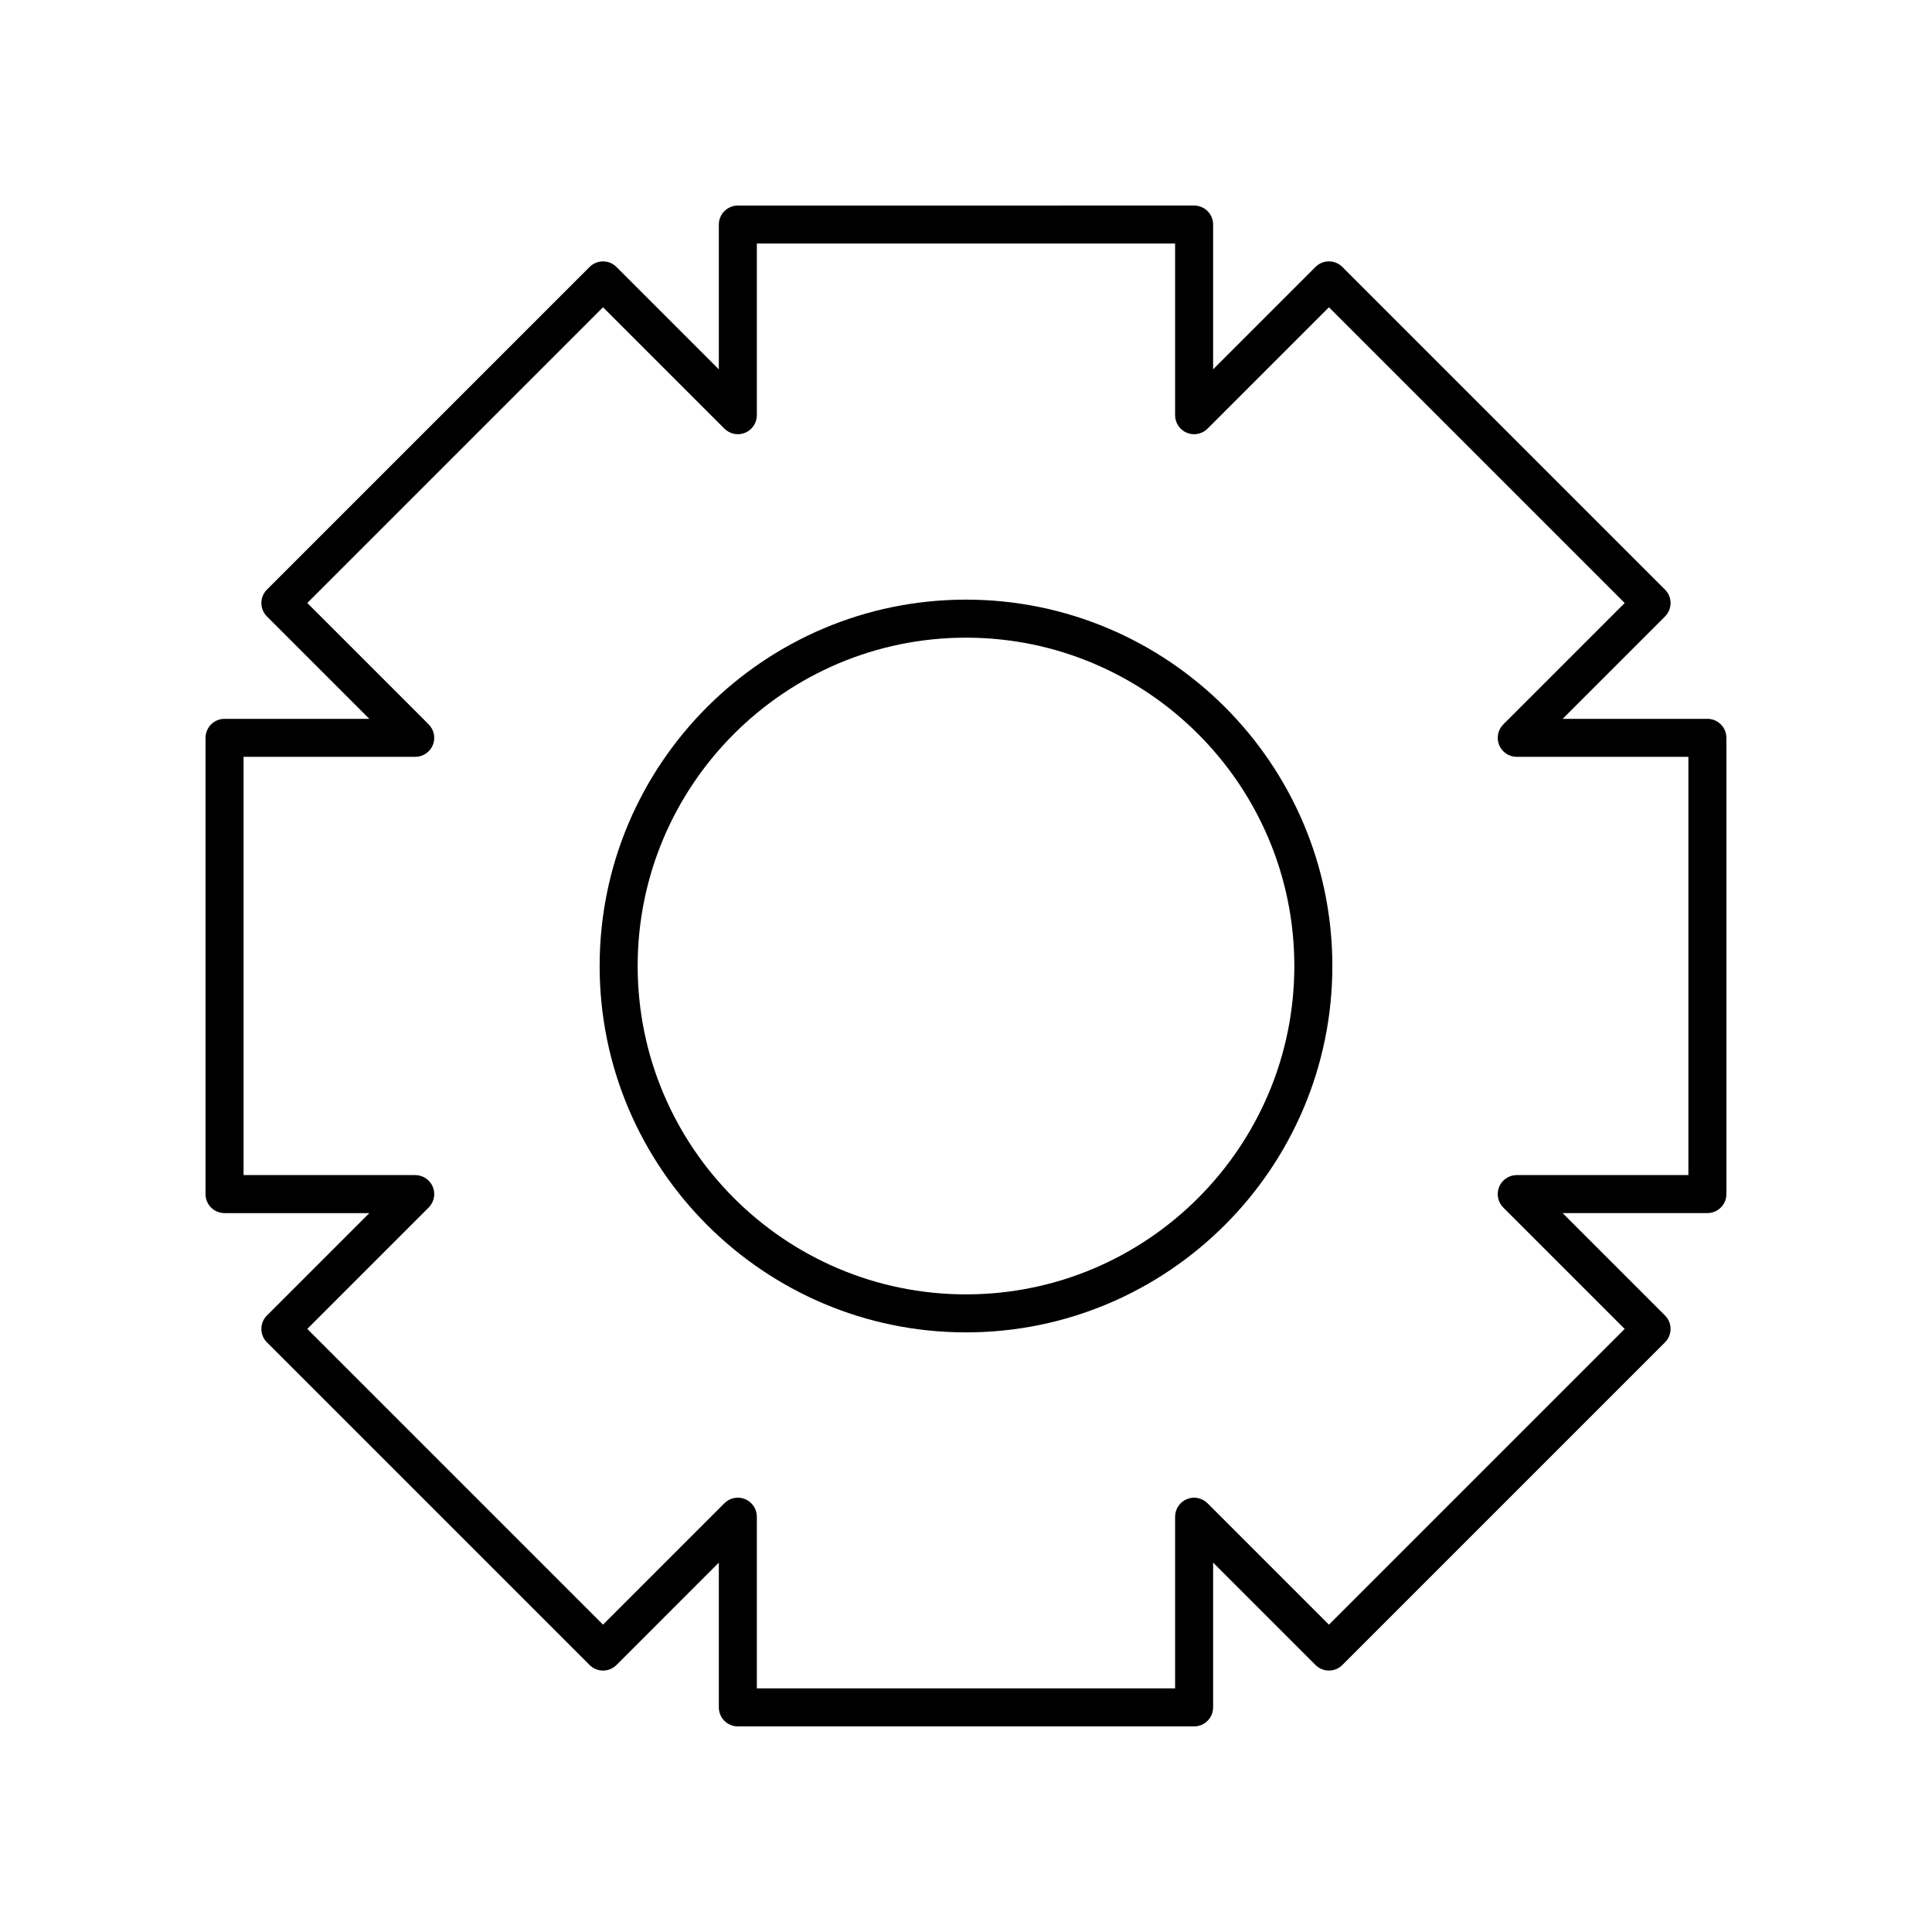
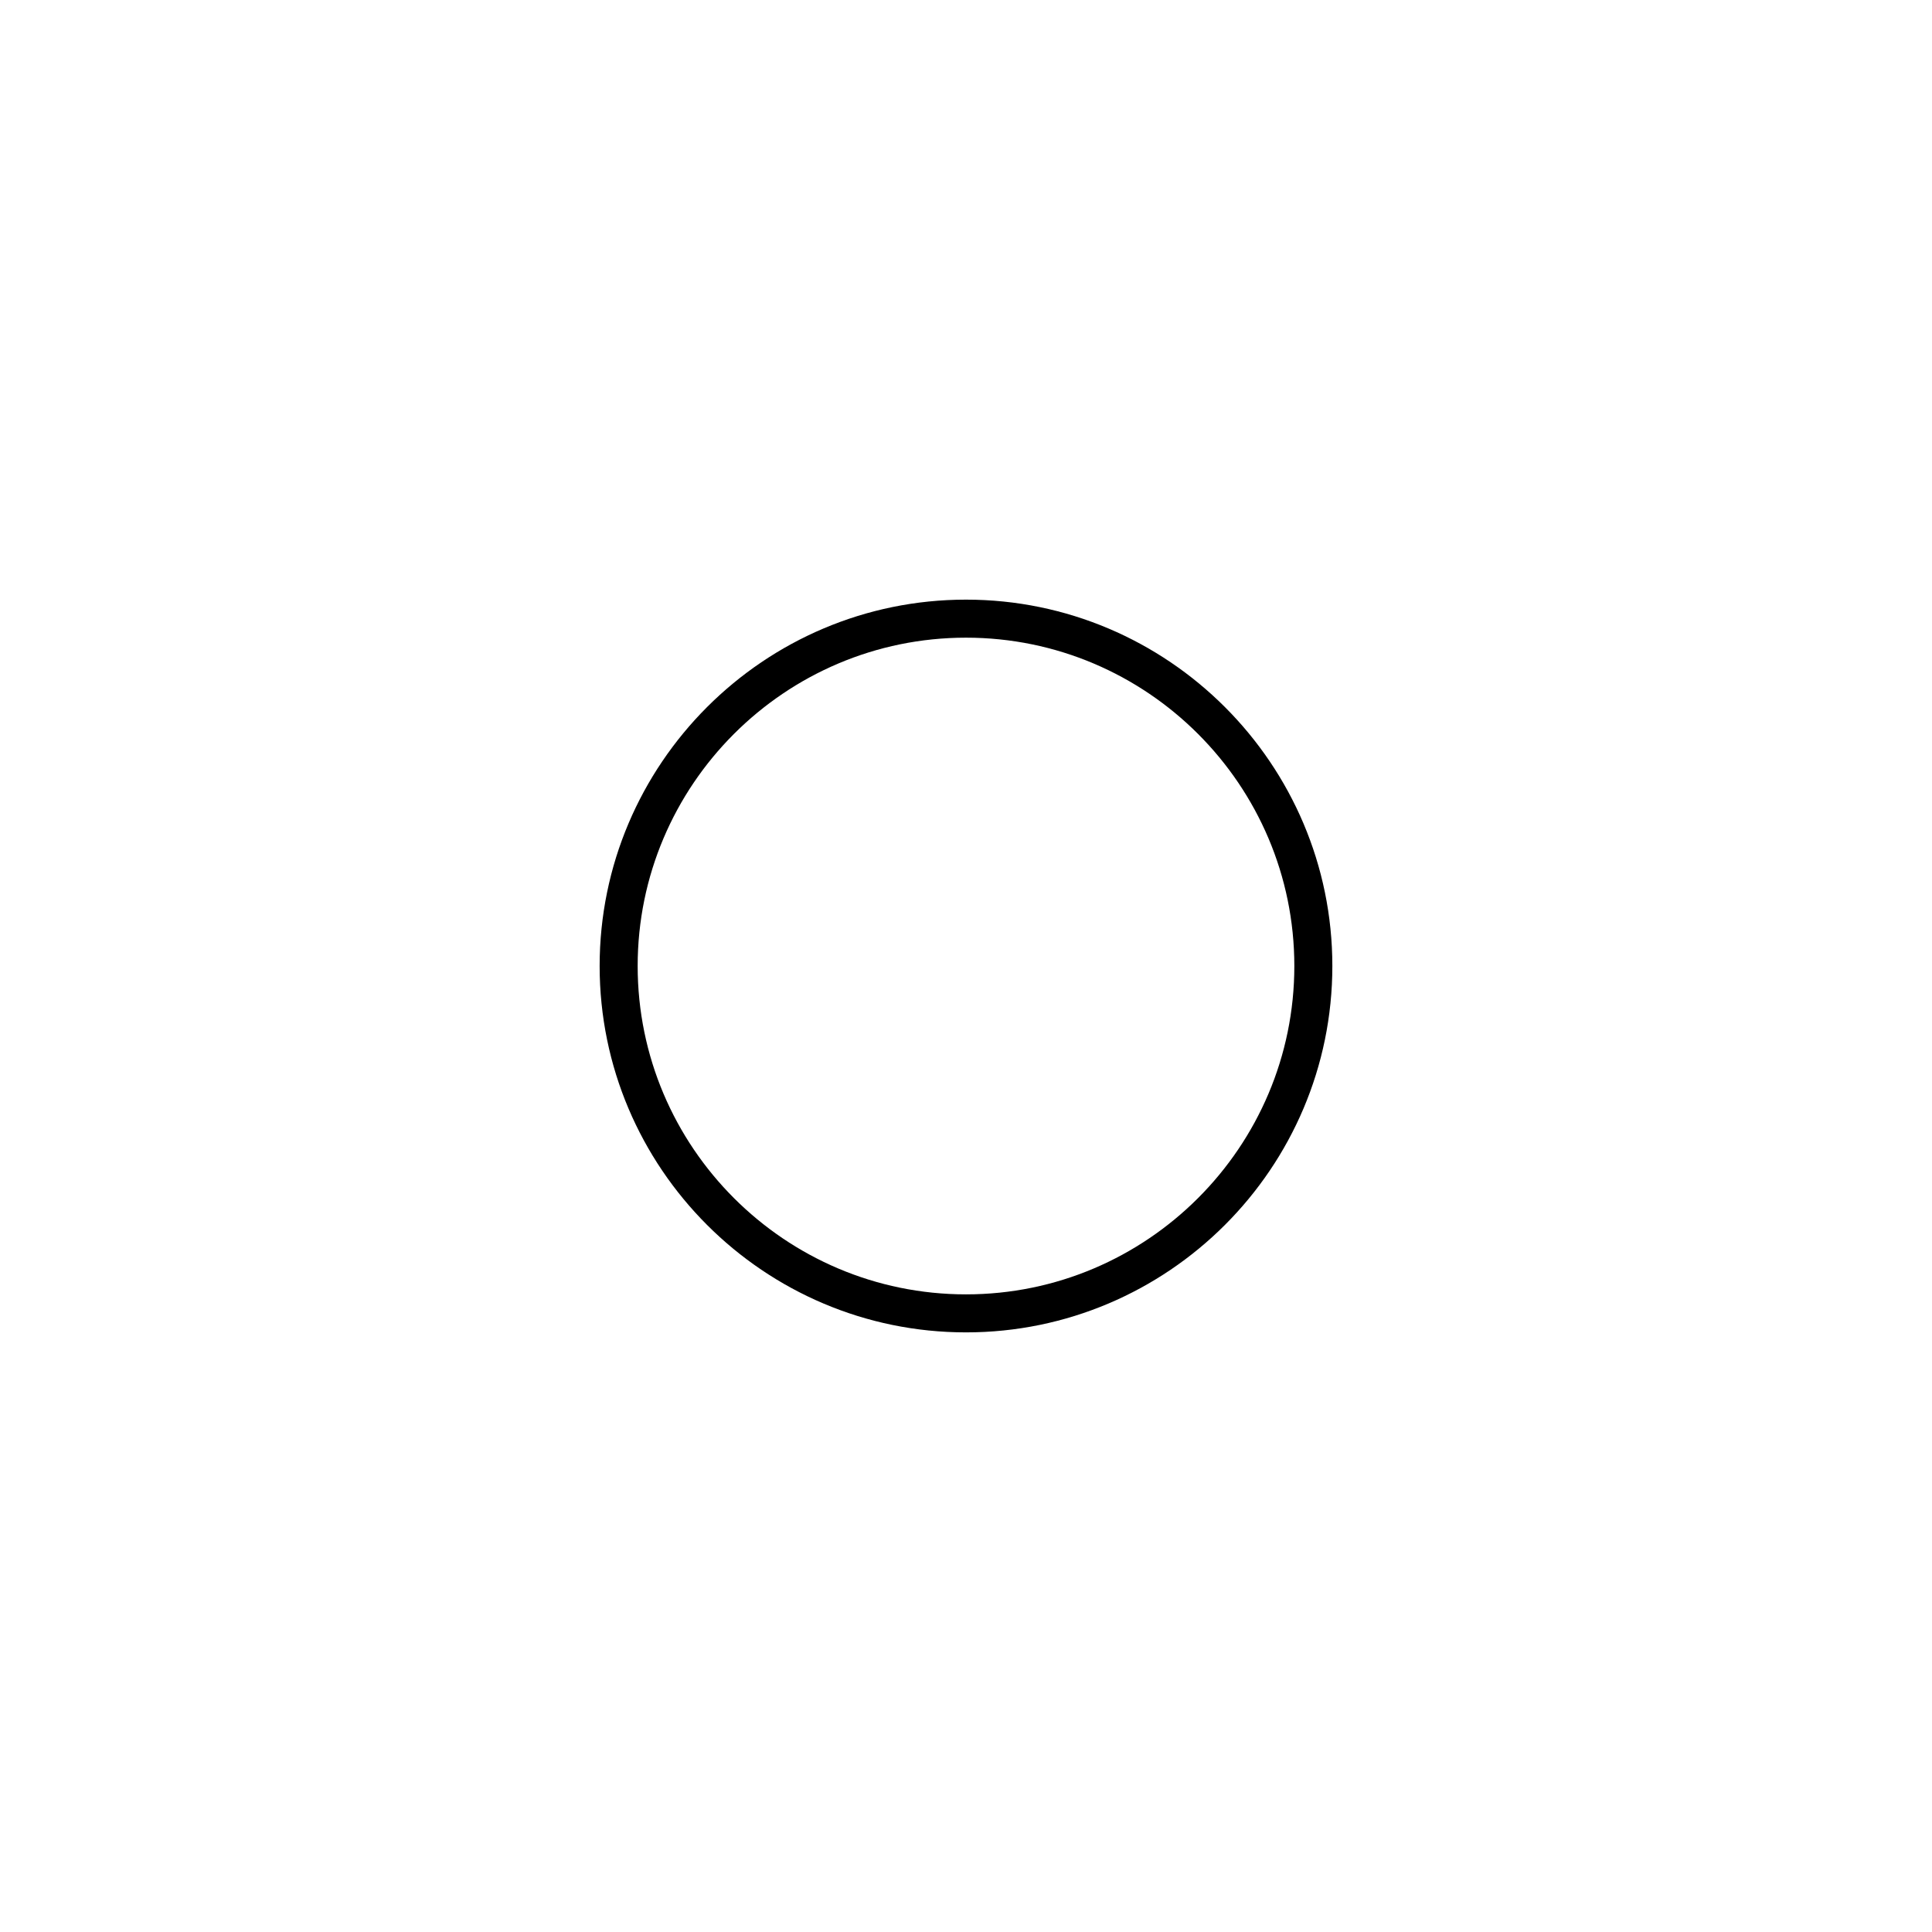
<svg xmlns="http://www.w3.org/2000/svg" fill="#000000" width="800px" height="800px" version="1.1" viewBox="144 144 512 512">
  <g>
-     <path d="m596.48 334.5h-38.367l27.129-27.129c1.969-1.969 1.969-5.156 0-7.125l-85.5-85.5c-1.969-1.969-5.156-1.969-7.125 0l-27.129 27.129v-38.367c0-2.785-2.254-5.039-5.039-5.039l-120.91 0.004c-2.781 0-5.039 2.254-5.039 5.039v38.367l-27.129-27.129c-1.969-1.969-5.156-1.969-7.125 0l-85.5 85.496c-1.969 1.969-1.969 5.156 0 7.125l27.129 27.129h-38.367c-2.781 0-5.039 2.254-5.039 5.039v120.91c0 2.785 2.254 5.039 5.039 5.039h38.367l-27.129 27.129c-1.969 1.969-1.969 5.156 0 7.125l85.5 85.5c1.969 1.969 5.156 1.969 7.125 0l27.129-27.133v38.367c0 2.785 2.254 5.039 5.039 5.039h120.91c2.781 0 5.039-2.254 5.039-5.039v-38.367l27.129 27.129c1.969 1.969 5.156 1.969 7.125 0l85.5-85.5c1.969-1.969 1.969-5.156 0-7.125l-27.133-27.129h38.367c2.781 0 5.039-2.254 5.039-5.039v-120.91c0-2.785-2.258-5.039-5.039-5.039zm-5.039 120.91h-45.492c-2.035 0-3.875 1.227-4.656 3.109-0.781 1.883-0.348 4.051 1.094 5.492l32.168 32.168-78.375 78.375-32.168-32.168c-1.445-1.441-3.609-1.891-5.492-1.094-1.879 0.777-3.106 2.617-3.106 4.656v45.488h-110.84v-45.492c0-2.035-1.227-3.879-3.109-4.656-1.887-0.797-4.051-0.348-5.492 1.094l-32.168 32.168-78.371-78.375 32.168-32.168c1.441-1.441 1.871-3.606 1.094-5.492-0.785-1.879-2.621-3.106-4.656-3.106h-45.492v-110.84h45.492c2.035 0 3.875-1.227 4.656-3.109s0.348-4.051-1.094-5.492l-32.168-32.168 78.375-78.375 32.168 32.168c1.438 1.441 3.606 1.875 5.492 1.094 1.879-0.777 3.106-2.617 3.106-4.652v-45.492h110.84v45.492c0 2.035 1.227 3.879 3.109 4.656 1.879 0.781 4.047 0.348 5.492-1.094l32.168-32.168 78.375 78.375-32.168 32.168c-1.441 1.441-1.871 3.606-1.094 5.492 0.781 1.883 2.617 3.106 4.656 3.106h45.488z" />
    <path d="m400 302.91c-53.535 0-97.09 43.559-97.09 97.09 0 53.535 43.555 97.094 97.09 97.094 53.531 0 97.086-43.559 97.086-97.09 0-53.535-43.555-97.094-97.086-97.094zm0 184.11c-47.98 0-87.012-39.035-87.012-87.016-0.004-47.98 39.031-87.016 87.012-87.016 47.977 0 87.012 39.035 87.012 87.016 0 47.977-39.035 87.016-87.012 87.016z" />
  </g>
</svg>